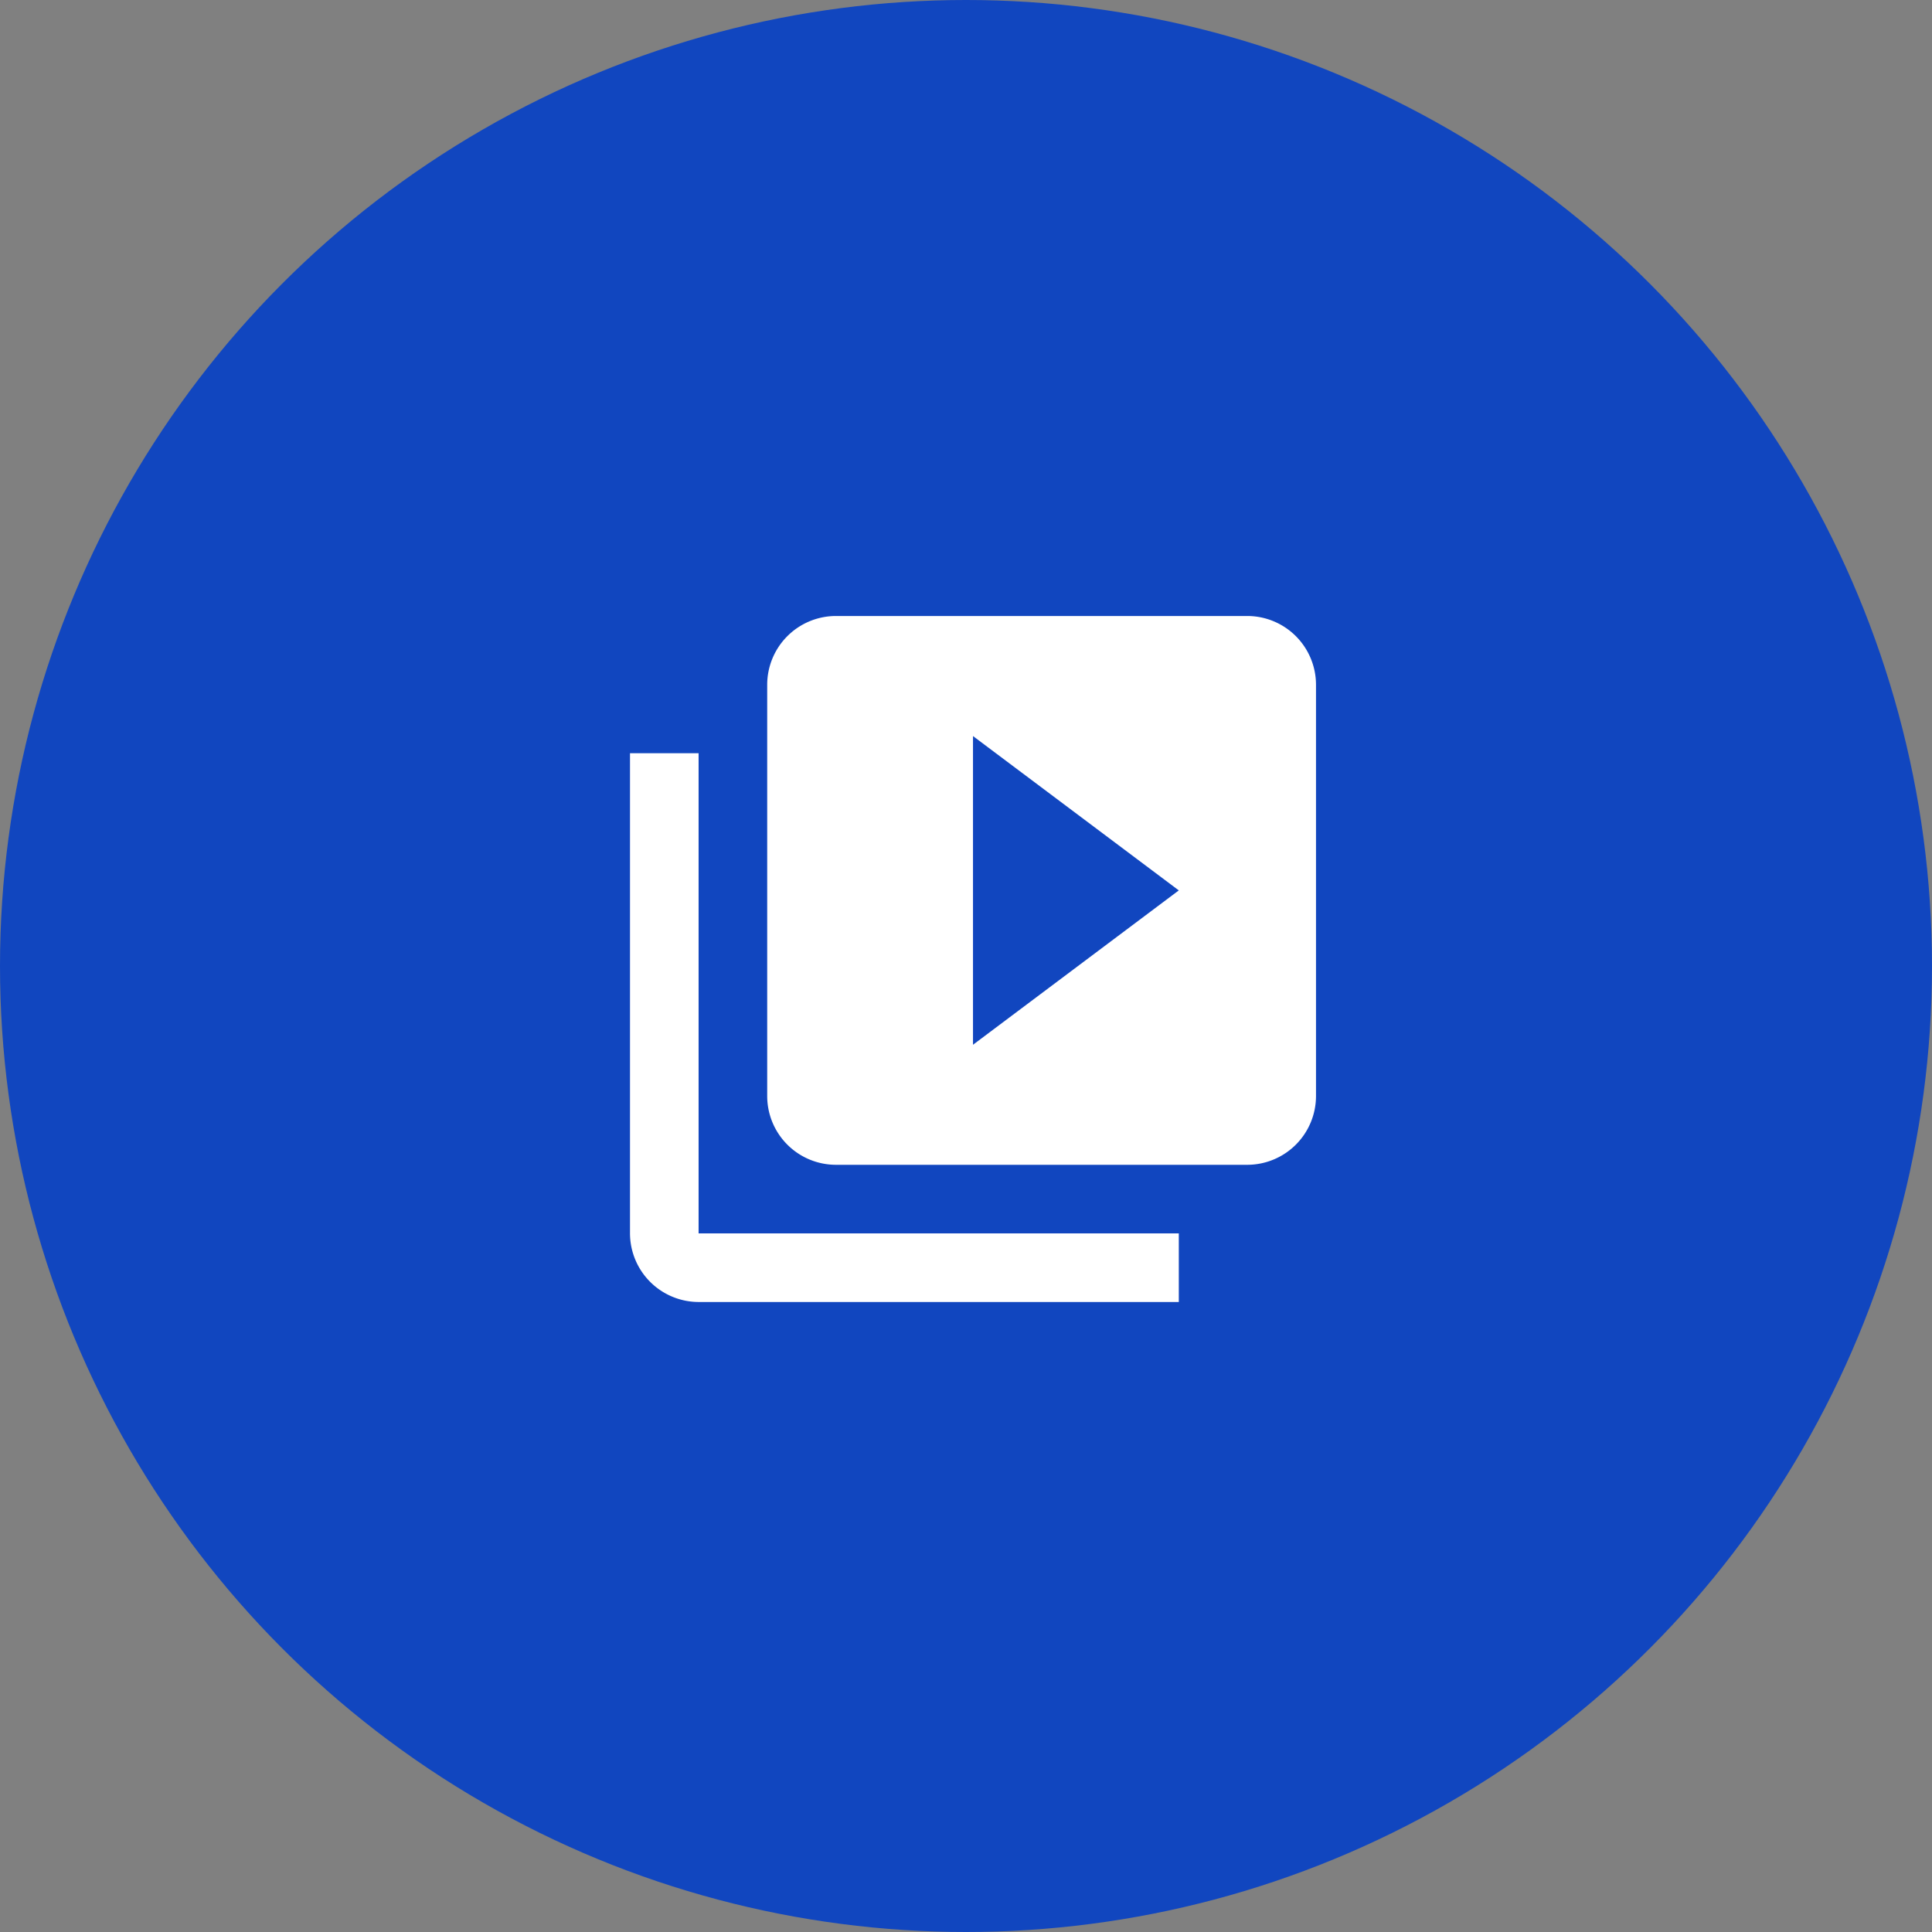
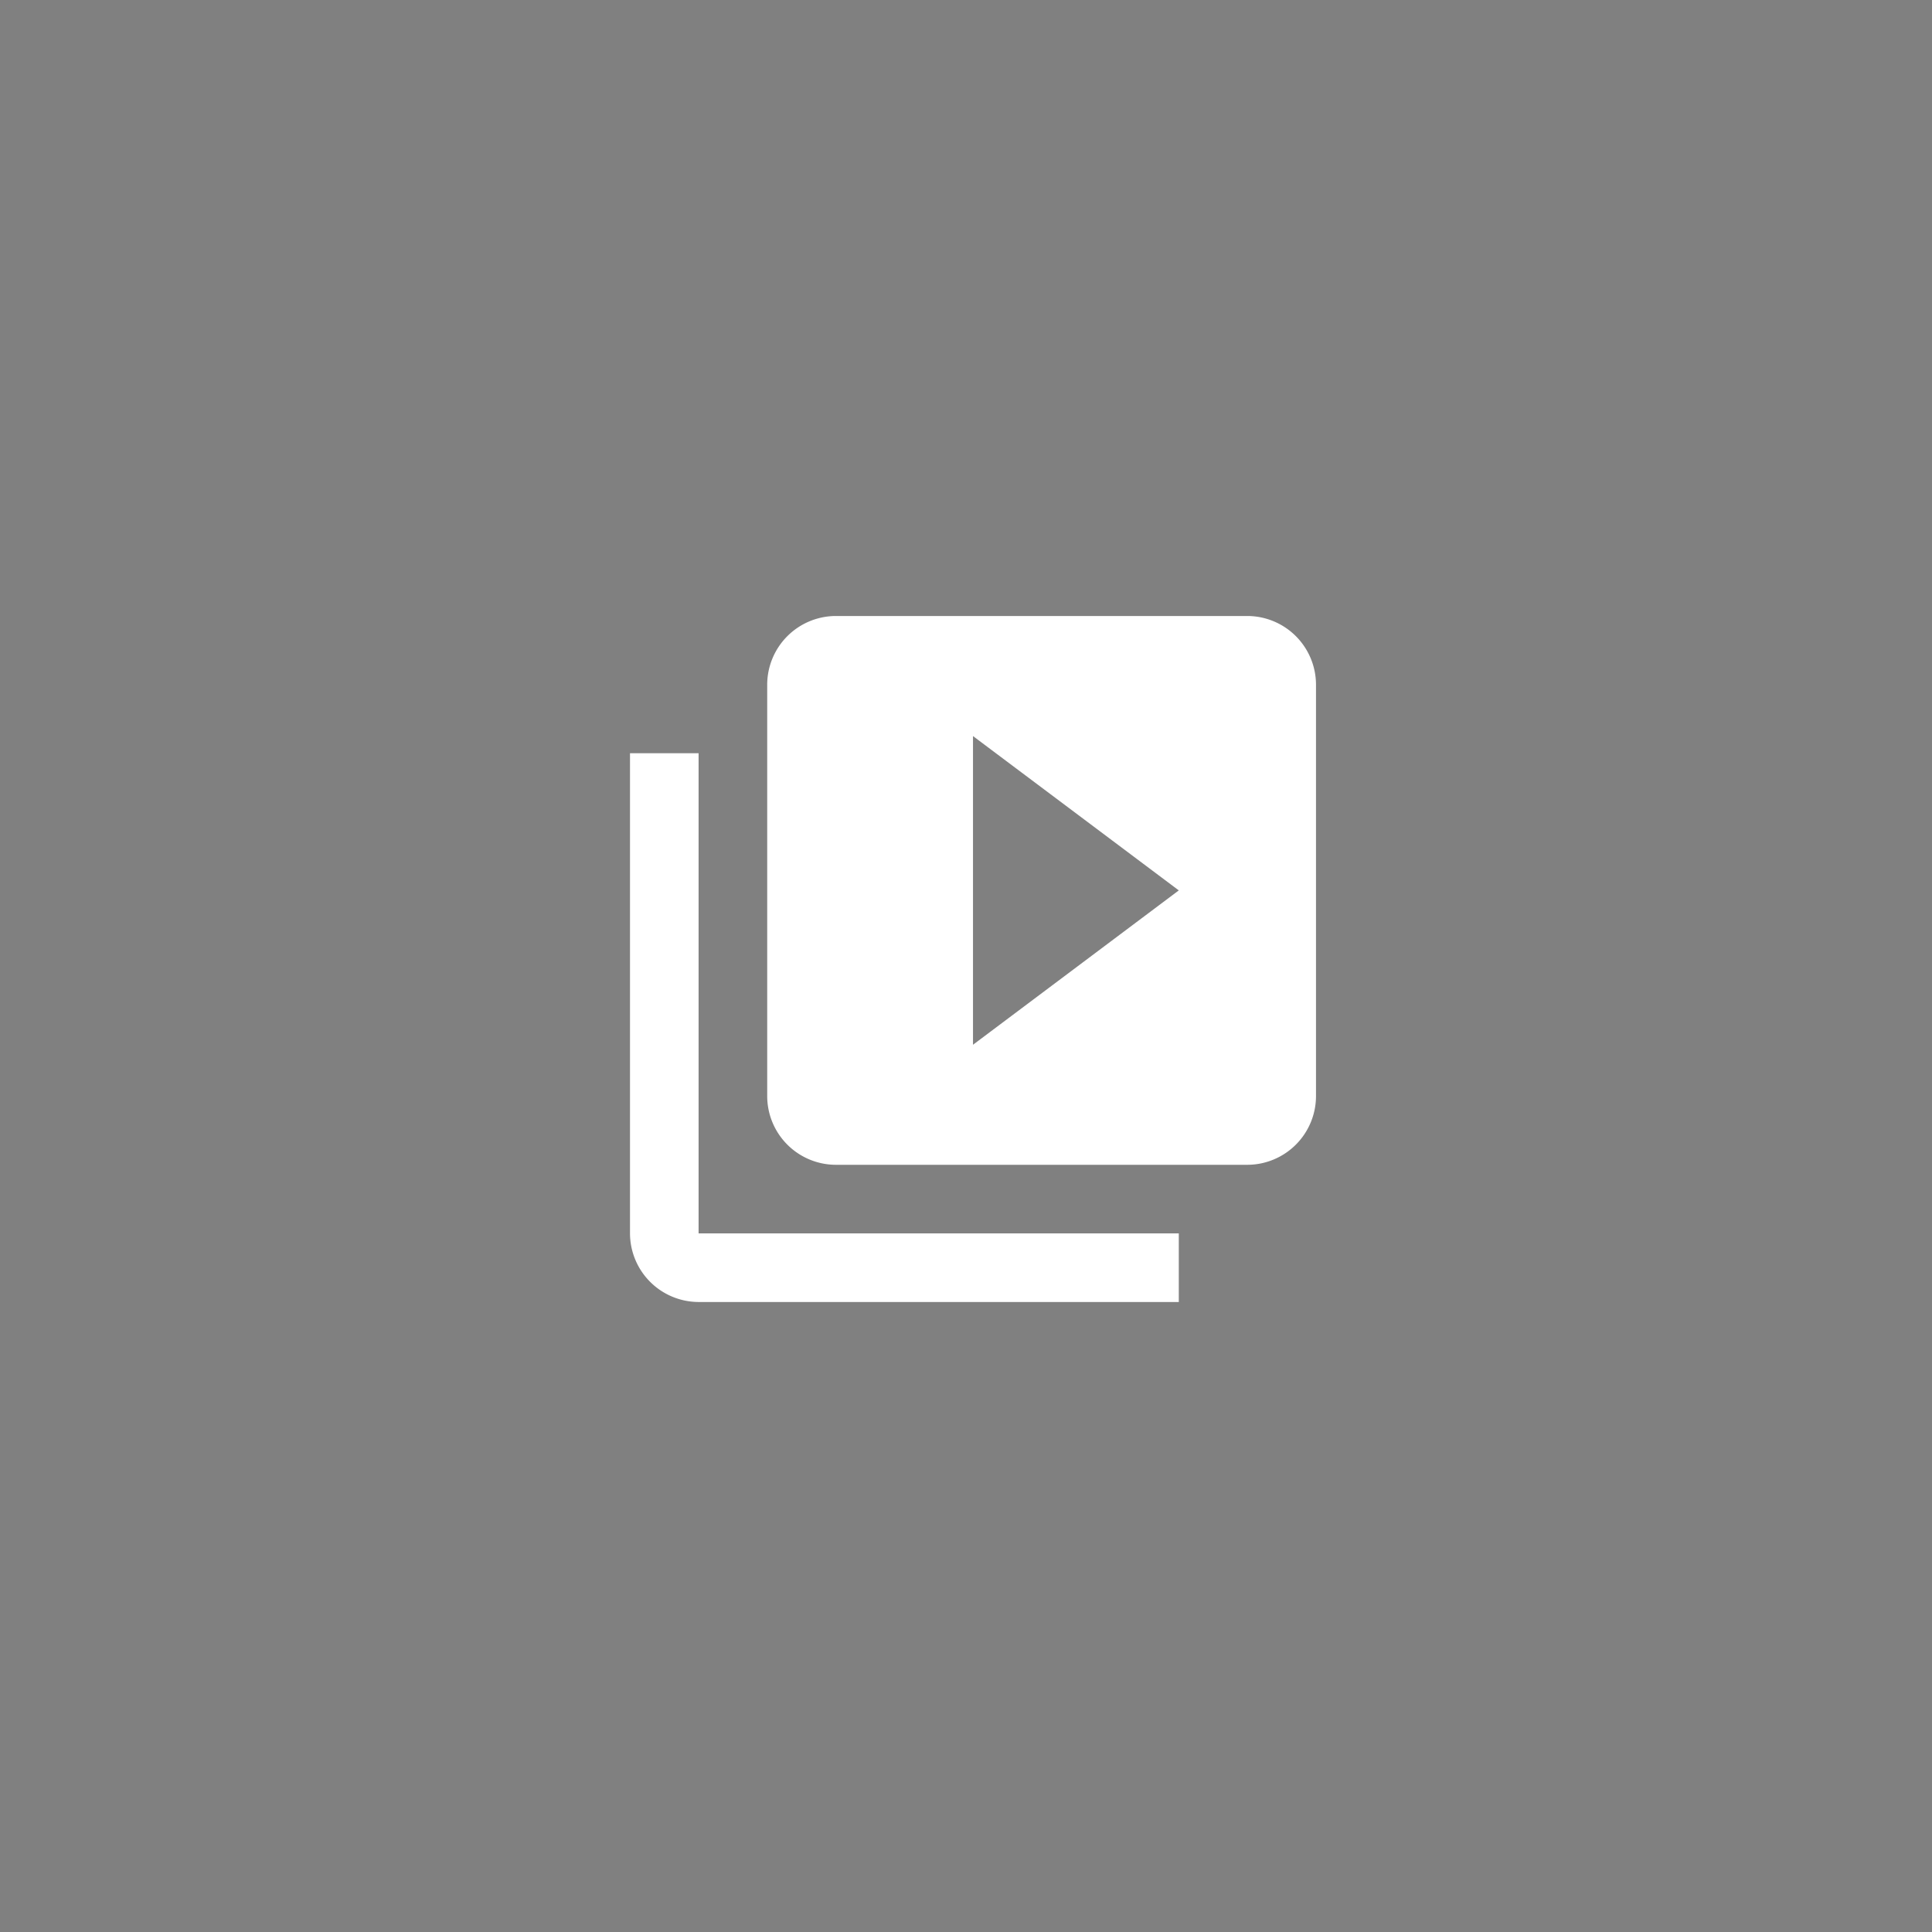
<svg xmlns="http://www.w3.org/2000/svg" width="69" height="69" viewBox="0 0 69 69">
  <rect x="0" y="0" width="69" height="69" fill="#808080" stroke="none" />
  <g id="video-class" transform="translate(-1277 -2175)">
-     <circle id="Ellipse_24" data-name="Ellipse 24" cx="34.5" cy="34.5" r="34.5" transform="translate(1277 2175)" fill="#1146bf" />
    <path id="Path_14" data-name="Path 14" d="M4.45,6.9H2V24.05A2.457,2.457,0,0,0,4.45,26.5H21.6V24.05H4.45ZM24.05,2H9.35A2.457,2.457,0,0,0,6.9,4.45v14.7A2.457,2.457,0,0,0,9.35,21.6h14.7a2.457,2.457,0,0,0,2.45-2.45V4.45A2.457,2.457,0,0,0,24.05,2Zm-9.8,15.313V6.288L21.6,11.8Z" transform="translate(1297.5 2195)" fill="#fff" />
  </g>
</svg>